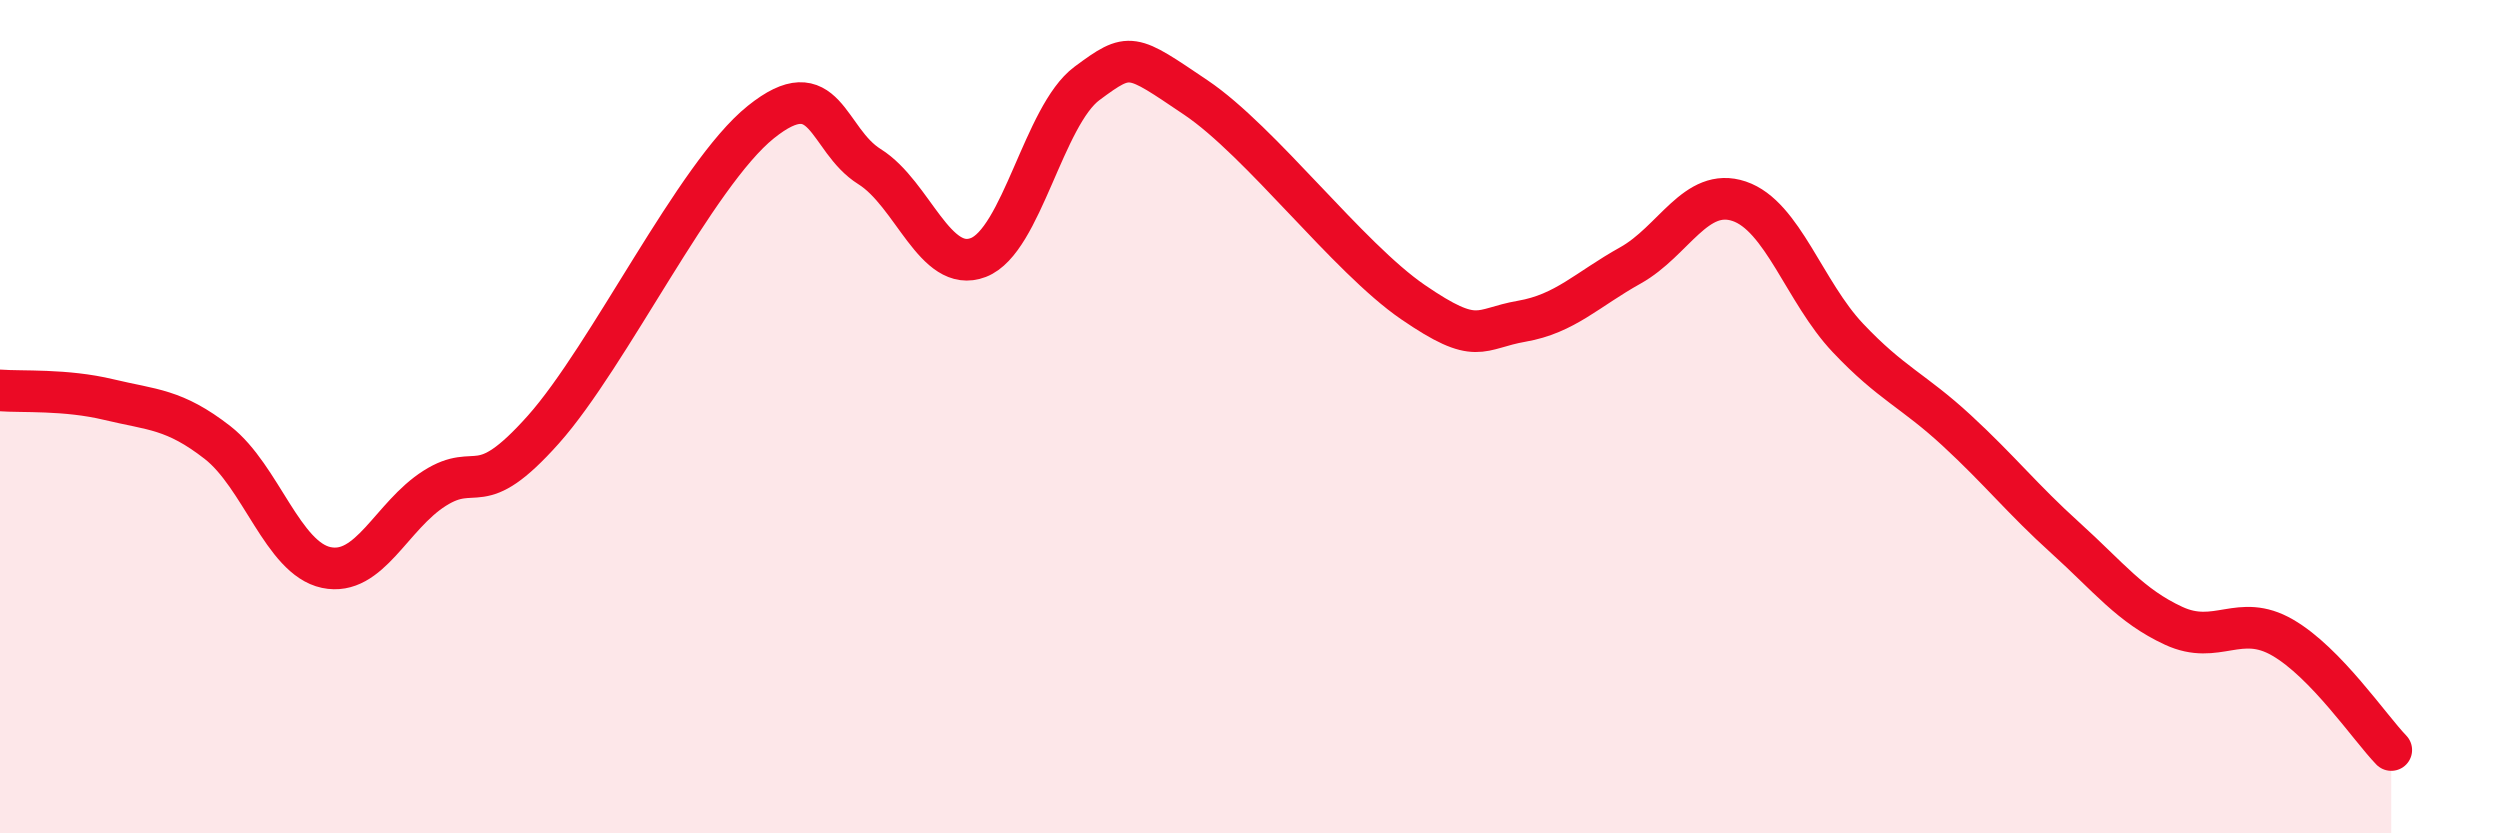
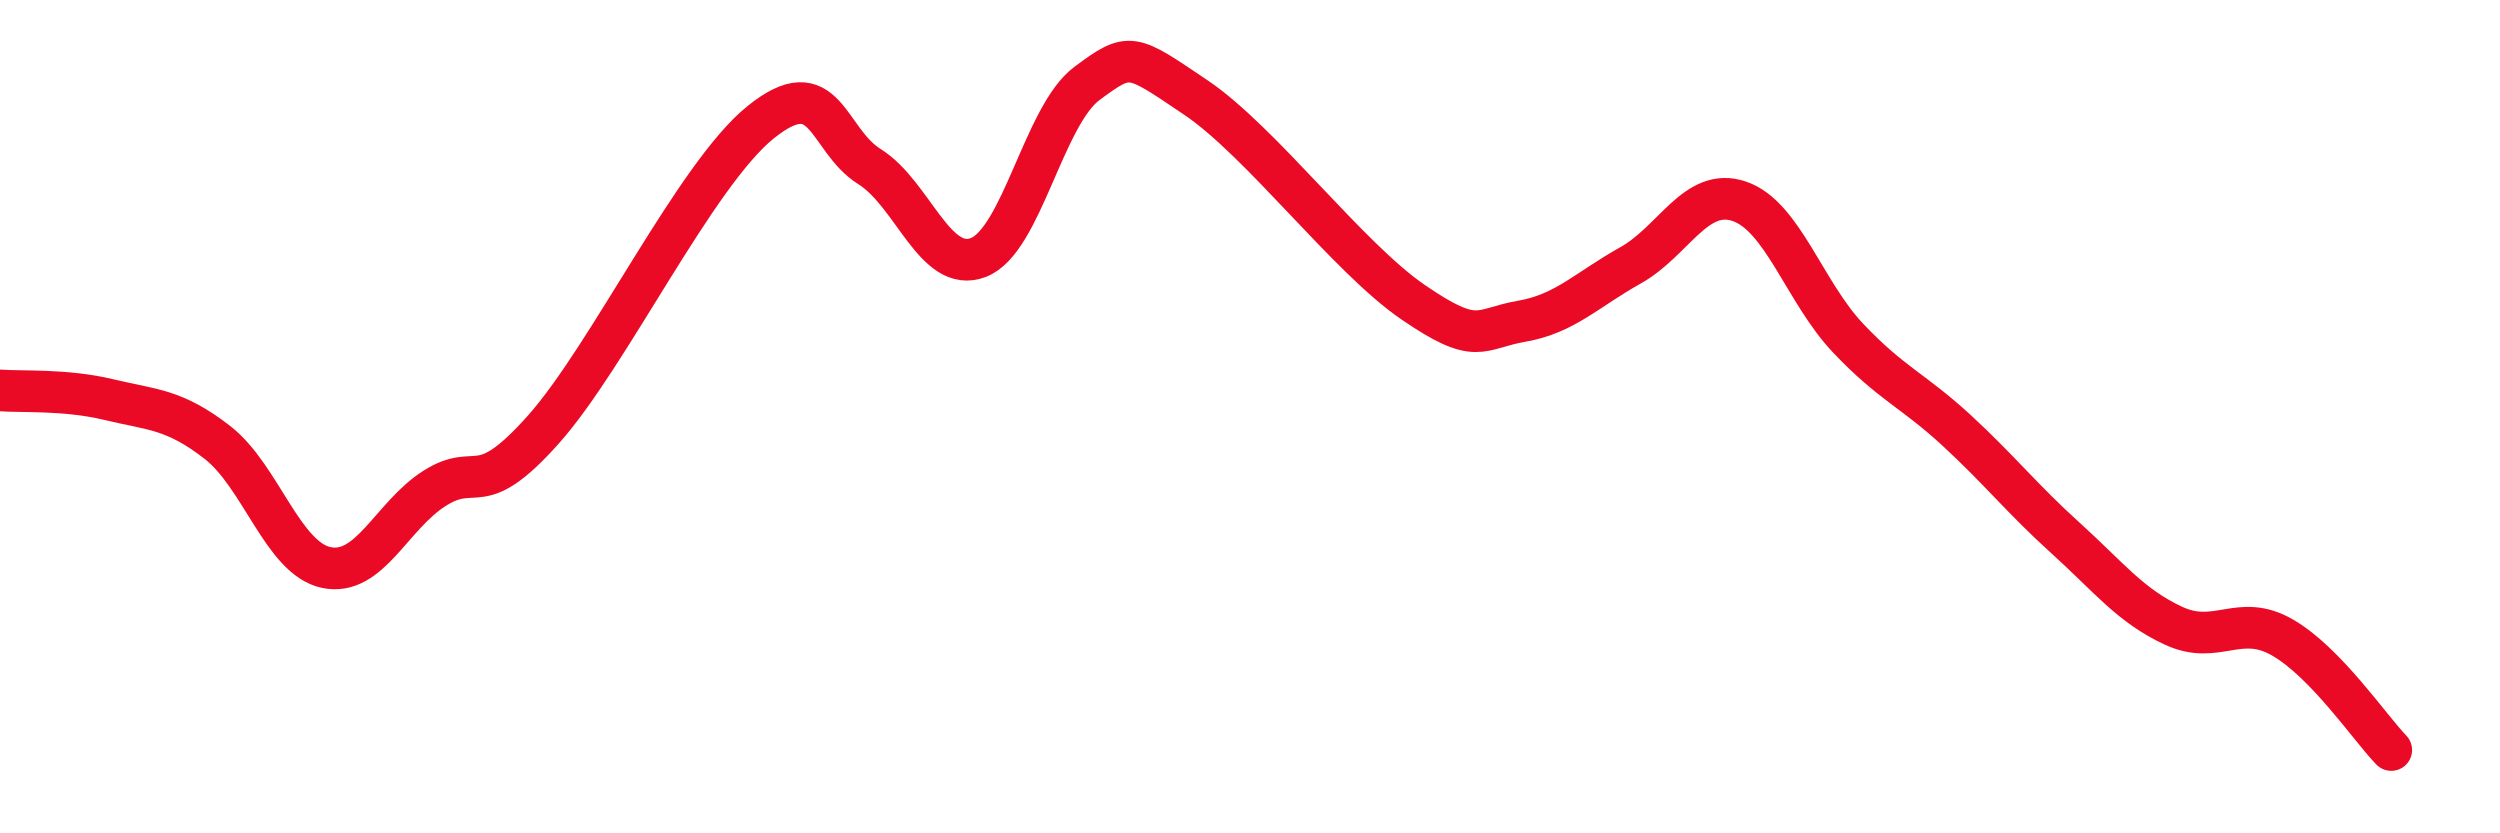
<svg xmlns="http://www.w3.org/2000/svg" width="60" height="20" viewBox="0 0 60 20">
-   <path d="M 0,9.37 C 0.52,9.41 1.57,9.34 2.61,9.59 C 3.65,9.84 4.18,9.81 5.22,10.62 C 6.26,11.43 6.79,13.4 7.83,13.62 C 8.87,13.84 9.39,12.38 10.43,11.72 C 11.47,11.06 11.47,12.07 13.04,10.31 C 14.61,8.55 16.69,4.19 18.26,2.93 C 19.83,1.67 19.83,3.35 20.87,4 C 21.91,4.65 22.44,6.58 23.48,6.18 C 24.52,5.78 25.05,2.77 26.09,2 C 27.13,1.23 27.14,1.29 28.7,2.34 C 30.26,3.39 32.35,6.18 33.91,7.25 C 35.47,8.32 35.48,7.89 36.52,7.71 C 37.56,7.53 38.09,6.95 39.13,6.37 C 40.17,5.79 40.7,4.48 41.74,4.83 C 42.78,5.18 43.31,7.01 44.35,8.11 C 45.39,9.21 45.92,9.37 46.96,10.33 C 48,11.29 48.53,11.97 49.57,12.91 C 50.61,13.85 51.13,14.54 52.17,15.02 C 53.21,15.5 53.74,14.7 54.78,15.3 C 55.82,15.9 56.87,17.46 57.39,18L57.39 20L0 20Z" fill="#EB0A25" opacity="0.1" stroke-linecap="round" stroke-linejoin="round" />
  <path d="M 0,9.37 C 0.52,9.41 1.57,9.34 2.61,9.59 C 3.65,9.84 4.18,9.81 5.22,10.62 C 6.26,11.43 6.79,13.4 7.83,13.62 C 8.87,13.84 9.39,12.38 10.43,11.72 C 11.47,11.06 11.47,12.07 13.04,10.31 C 14.61,8.55 16.69,4.19 18.26,2.93 C 19.83,1.67 19.83,3.35 20.87,4 C 21.91,4.65 22.44,6.58 23.48,6.18 C 24.52,5.78 25.05,2.77 26.09,2 C 27.13,1.23 27.14,1.29 28.7,2.34 C 30.26,3.39 32.35,6.18 33.91,7.25 C 35.47,8.32 35.48,7.89 36.52,7.71 C 37.56,7.53 38.09,6.95 39.13,6.37 C 40.17,5.79 40.7,4.48 41.74,4.83 C 42.78,5.18 43.31,7.01 44.35,8.11 C 45.39,9.21 45.92,9.37 46.96,10.33 C 48,11.29 48.53,11.97 49.57,12.91 C 50.61,13.85 51.13,14.54 52.17,15.02 C 53.21,15.5 53.74,14.7 54.78,15.3 C 55.82,15.9 56.87,17.46 57.39,18" stroke="#EB0A25" stroke-width="1" fill="none" stroke-linecap="round" stroke-linejoin="round" />
</svg>